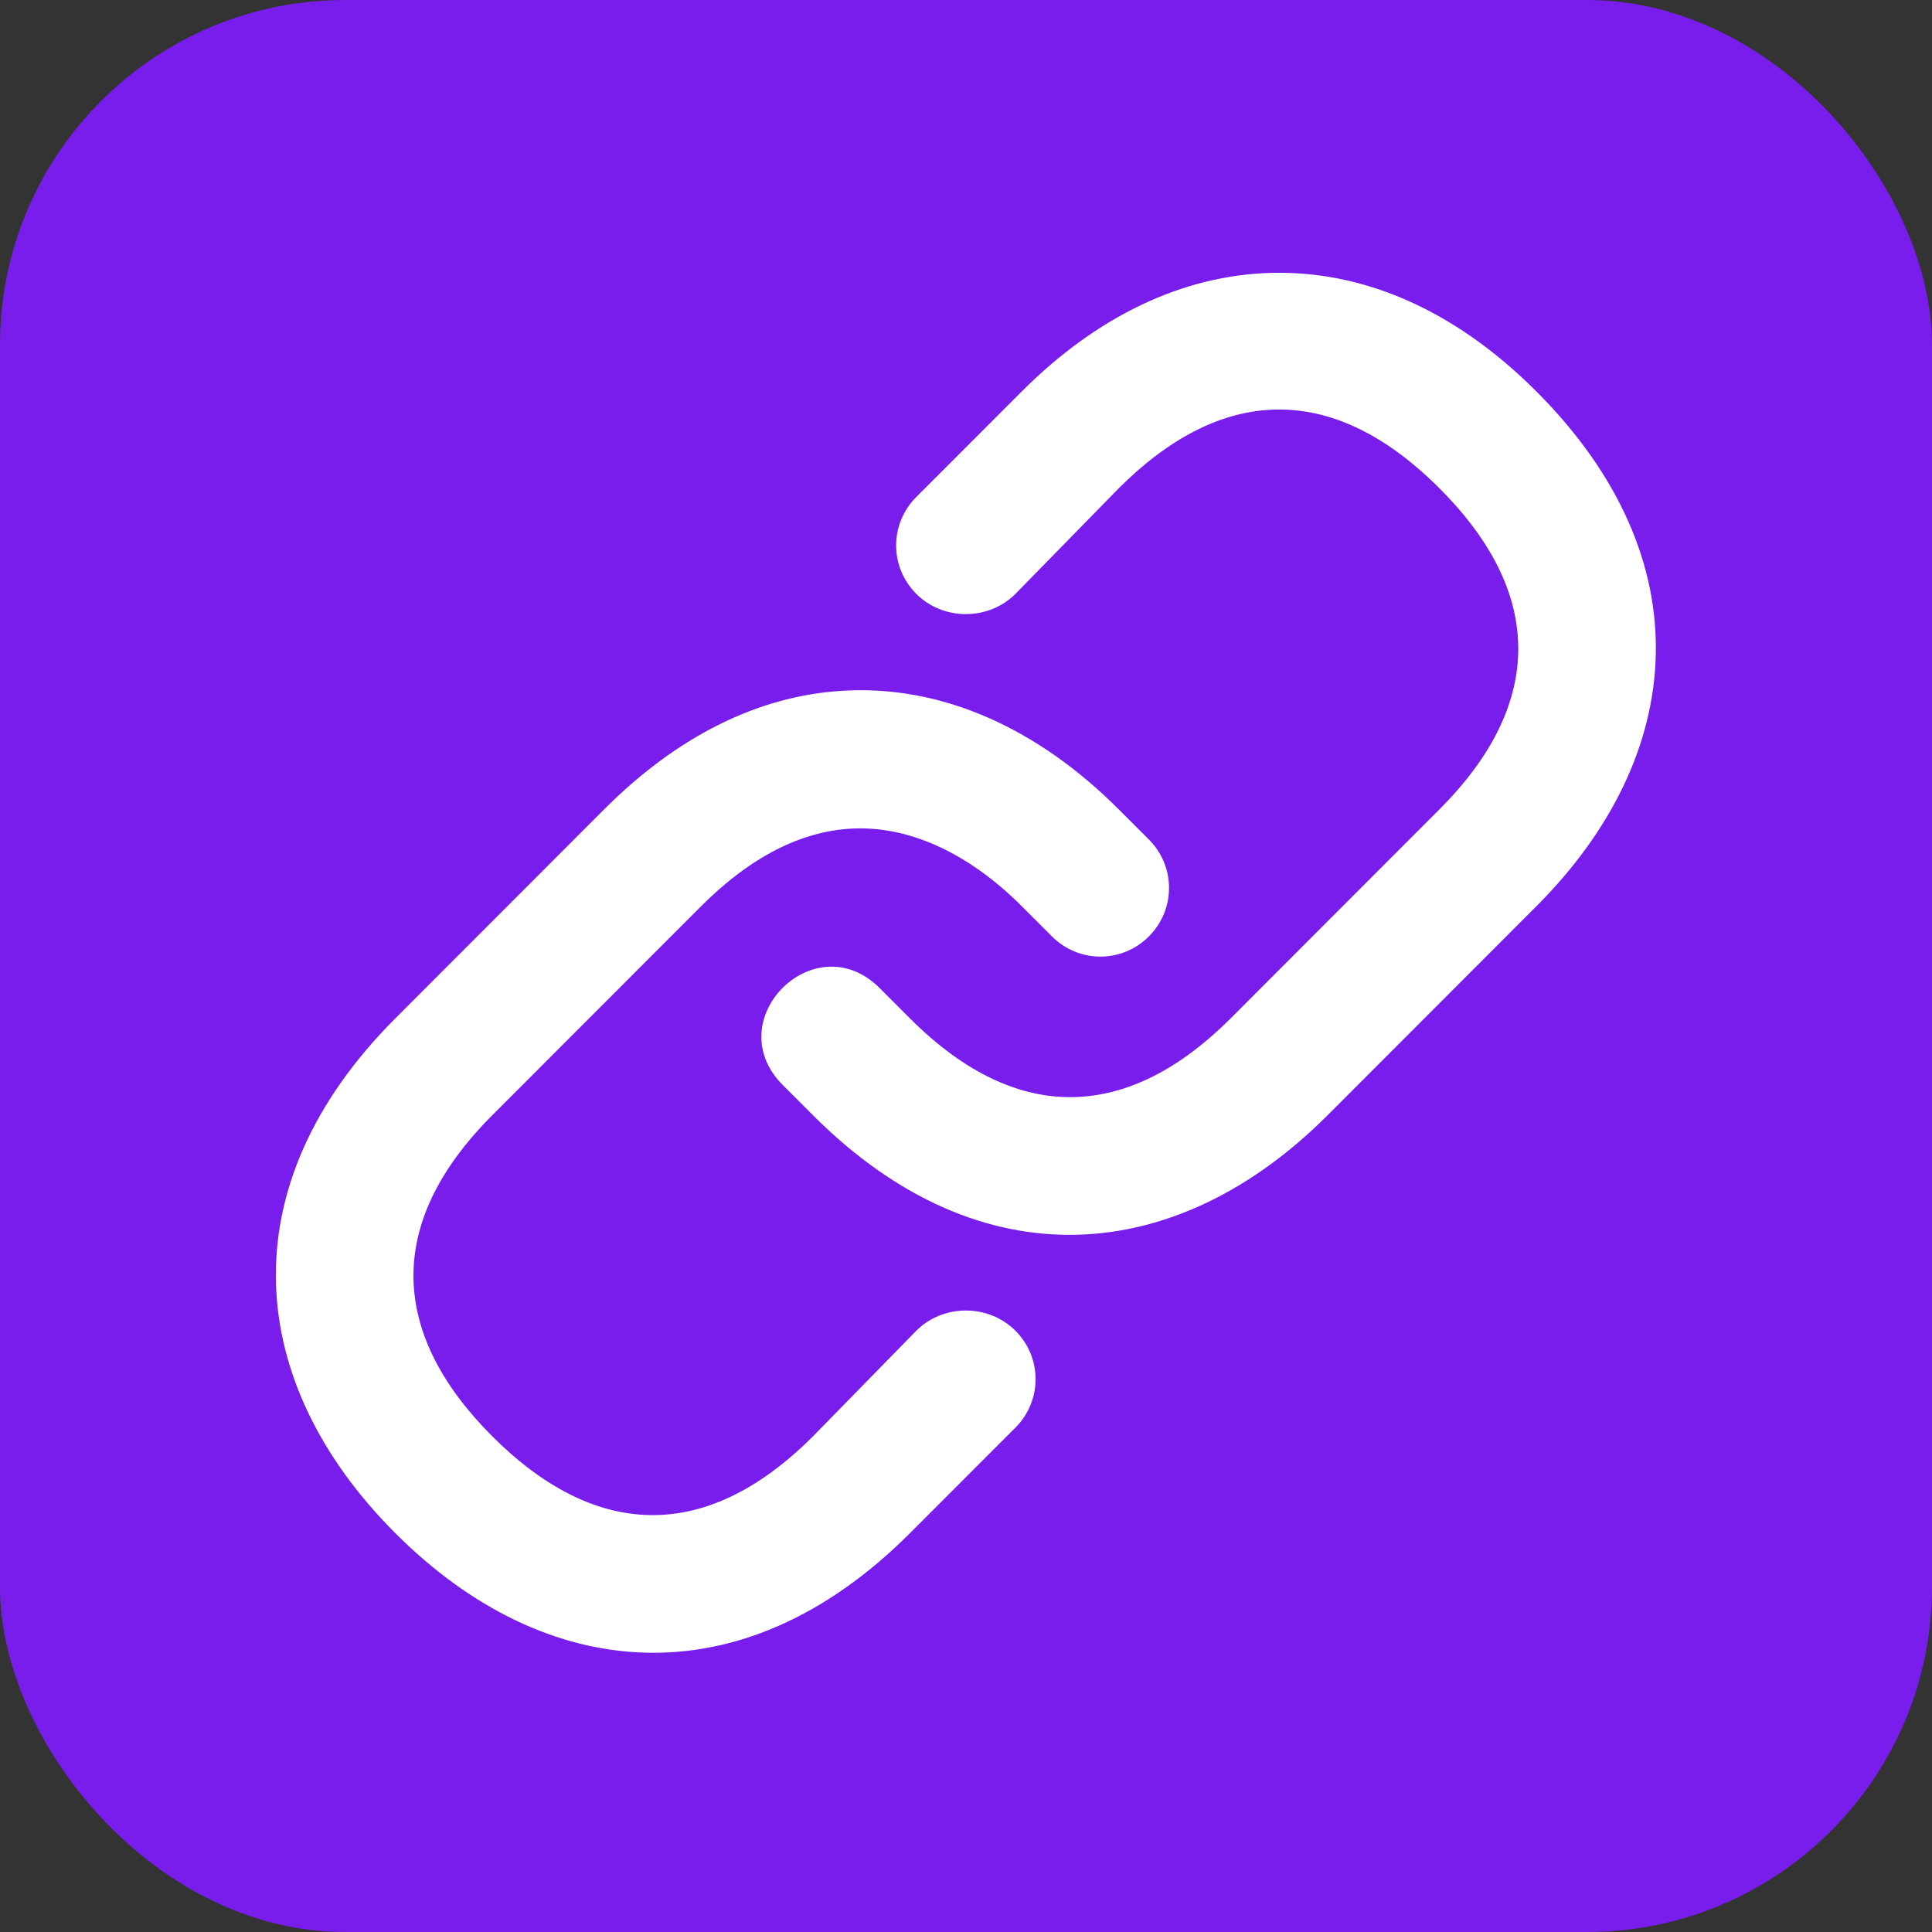
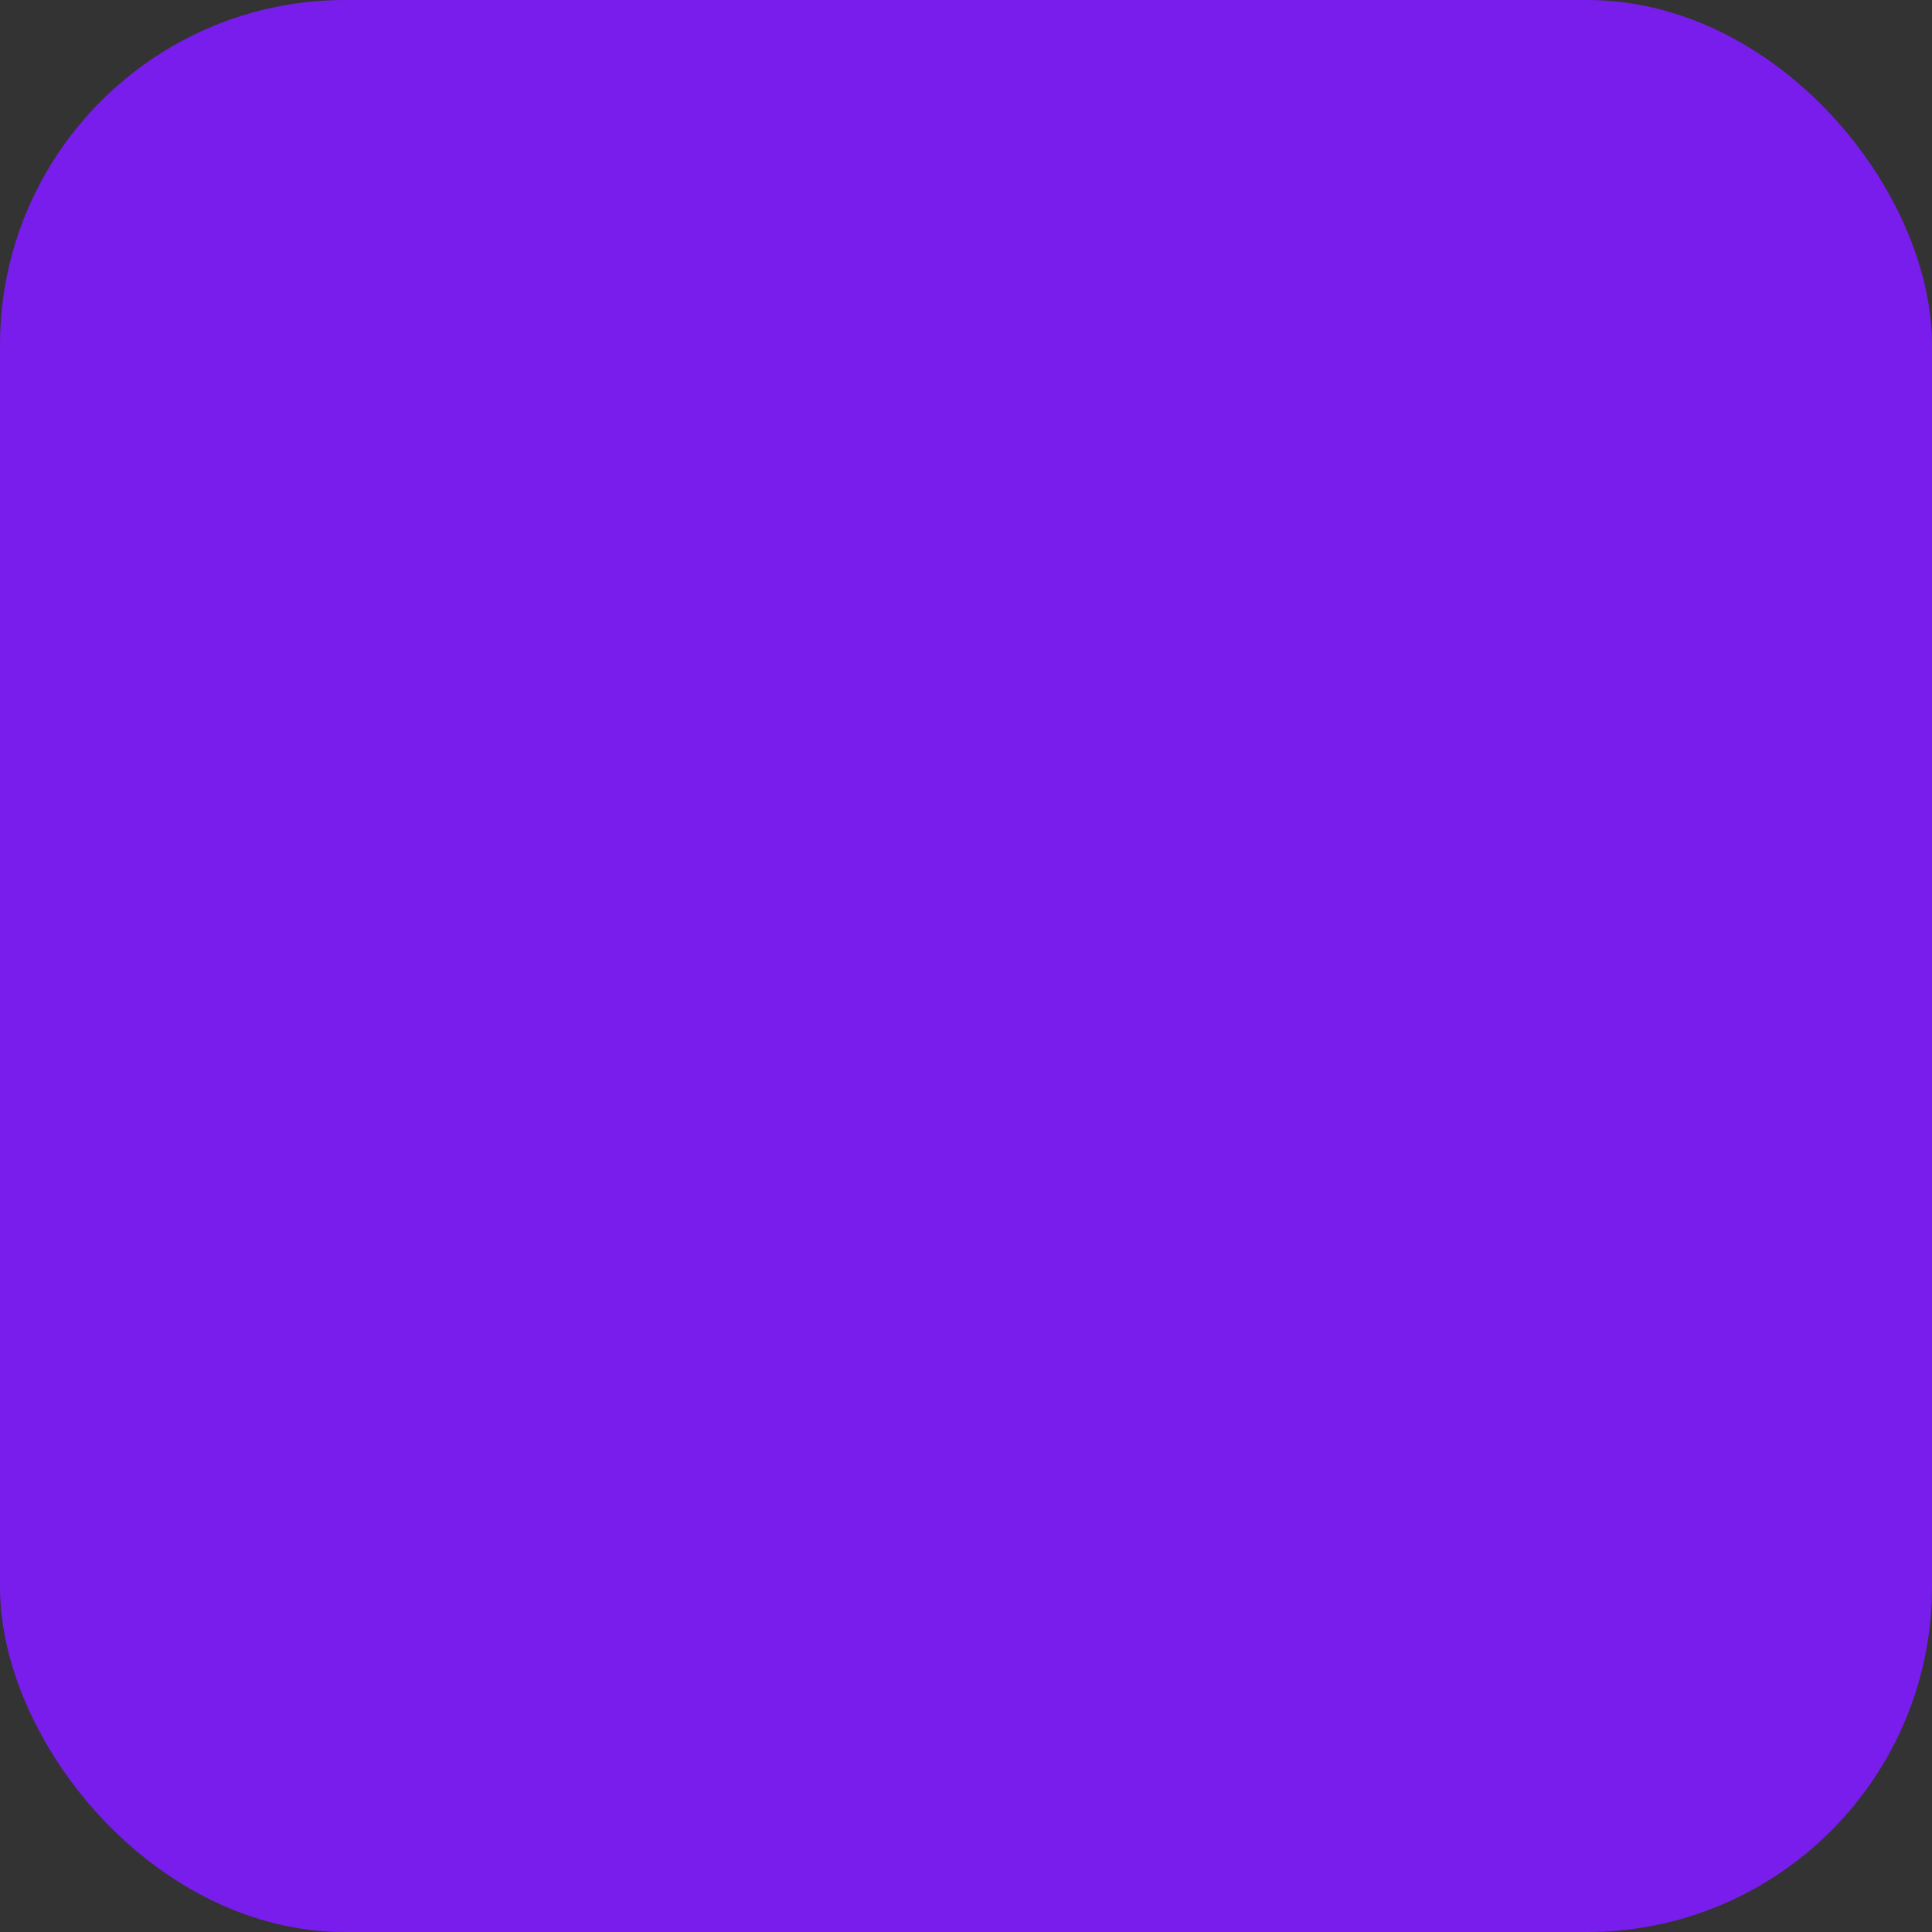
<svg xmlns="http://www.w3.org/2000/svg" width="56" height="56" viewBox="0 0 56 56" fill="none">
  <rect x="0" y="0" width="56" height="56" fill="#333333" stroke="none" />
  <rect width="56" height="56" rx="10" fill="#781DEC" />
-   <path d="M36.858 7.909C34.282 7.975 31.796 9.165 29.618 11.345L26.56 14.405C25.78 15.185 25.78 16.435 26.56 17.215C27.34 17.995 28.652 17.995 29.432 17.215L32.426 14.155C35.324 11.255 38.538 10.965 41.724 14.155C44.912 17.343 44.622 20.559 41.724 23.459L35.672 29.517C32.774 32.417 29.56 32.705 26.374 29.517L25.5 28.643C23.618 26.759 20.808 29.569 22.692 31.453L23.566 32.327C28.438 37.203 34.124 36.685 38.48 32.327L44.532 26.269C48.888 21.911 49.406 16.221 44.532 11.345C42.096 8.907 39.432 7.845 36.858 7.909ZM24.376 20.025C21.974 20.181 19.636 21.333 17.512 23.459L11.46 29.517C6.586 34.393 7.104 40.083 11.46 44.441C15.814 48.799 21.502 49.317 26.374 44.441L29.432 41.381C30.212 40.601 30.212 39.351 29.432 38.571C28.652 37.791 27.34 37.791 26.56 38.571L23.566 41.631C20.378 44.821 17.166 44.531 14.268 41.631C11.37 38.731 11.08 35.517 14.268 32.327L20.32 26.269C21.79 24.799 23.242 24.111 24.626 24.021C26.3 23.911 28.056 24.705 29.618 26.269L30.492 27.143C31.272 27.923 32.52 27.923 33.3 27.143C34.08 26.363 34.08 25.113 33.3 24.333L32.426 23.459C30.112 21.143 27.324 19.831 24.376 20.025Z" fill="white" />
</svg>